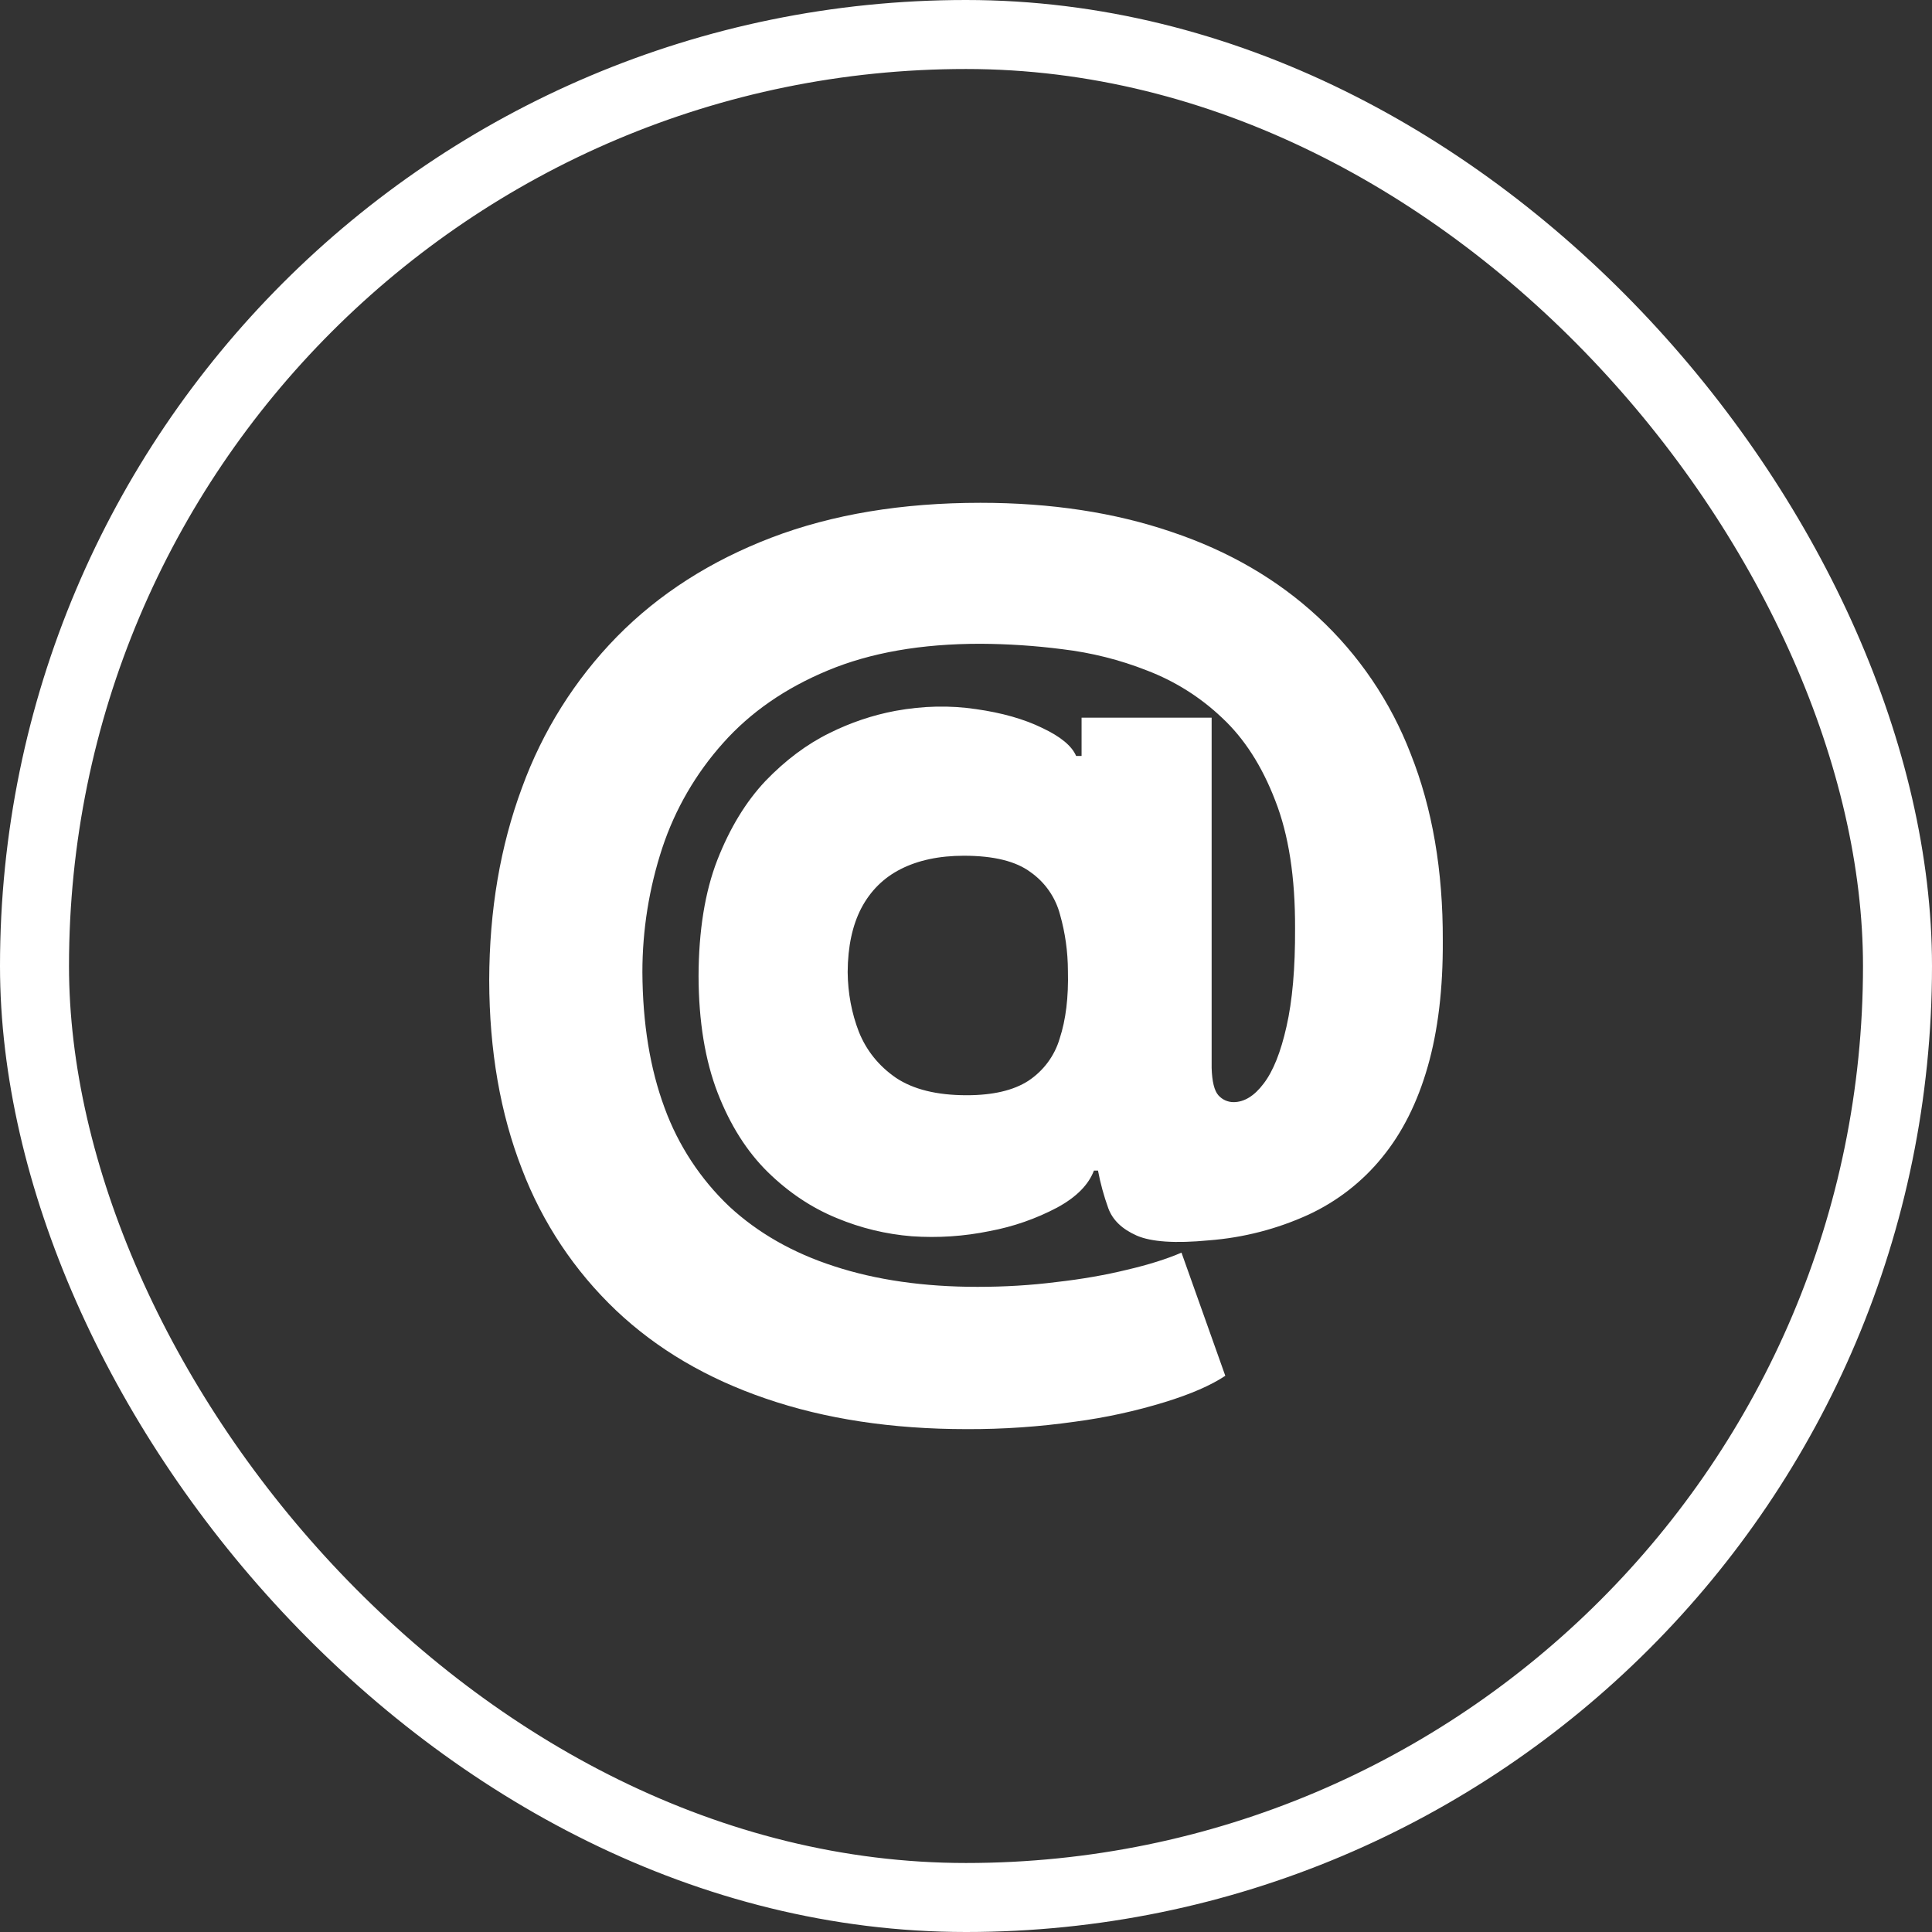
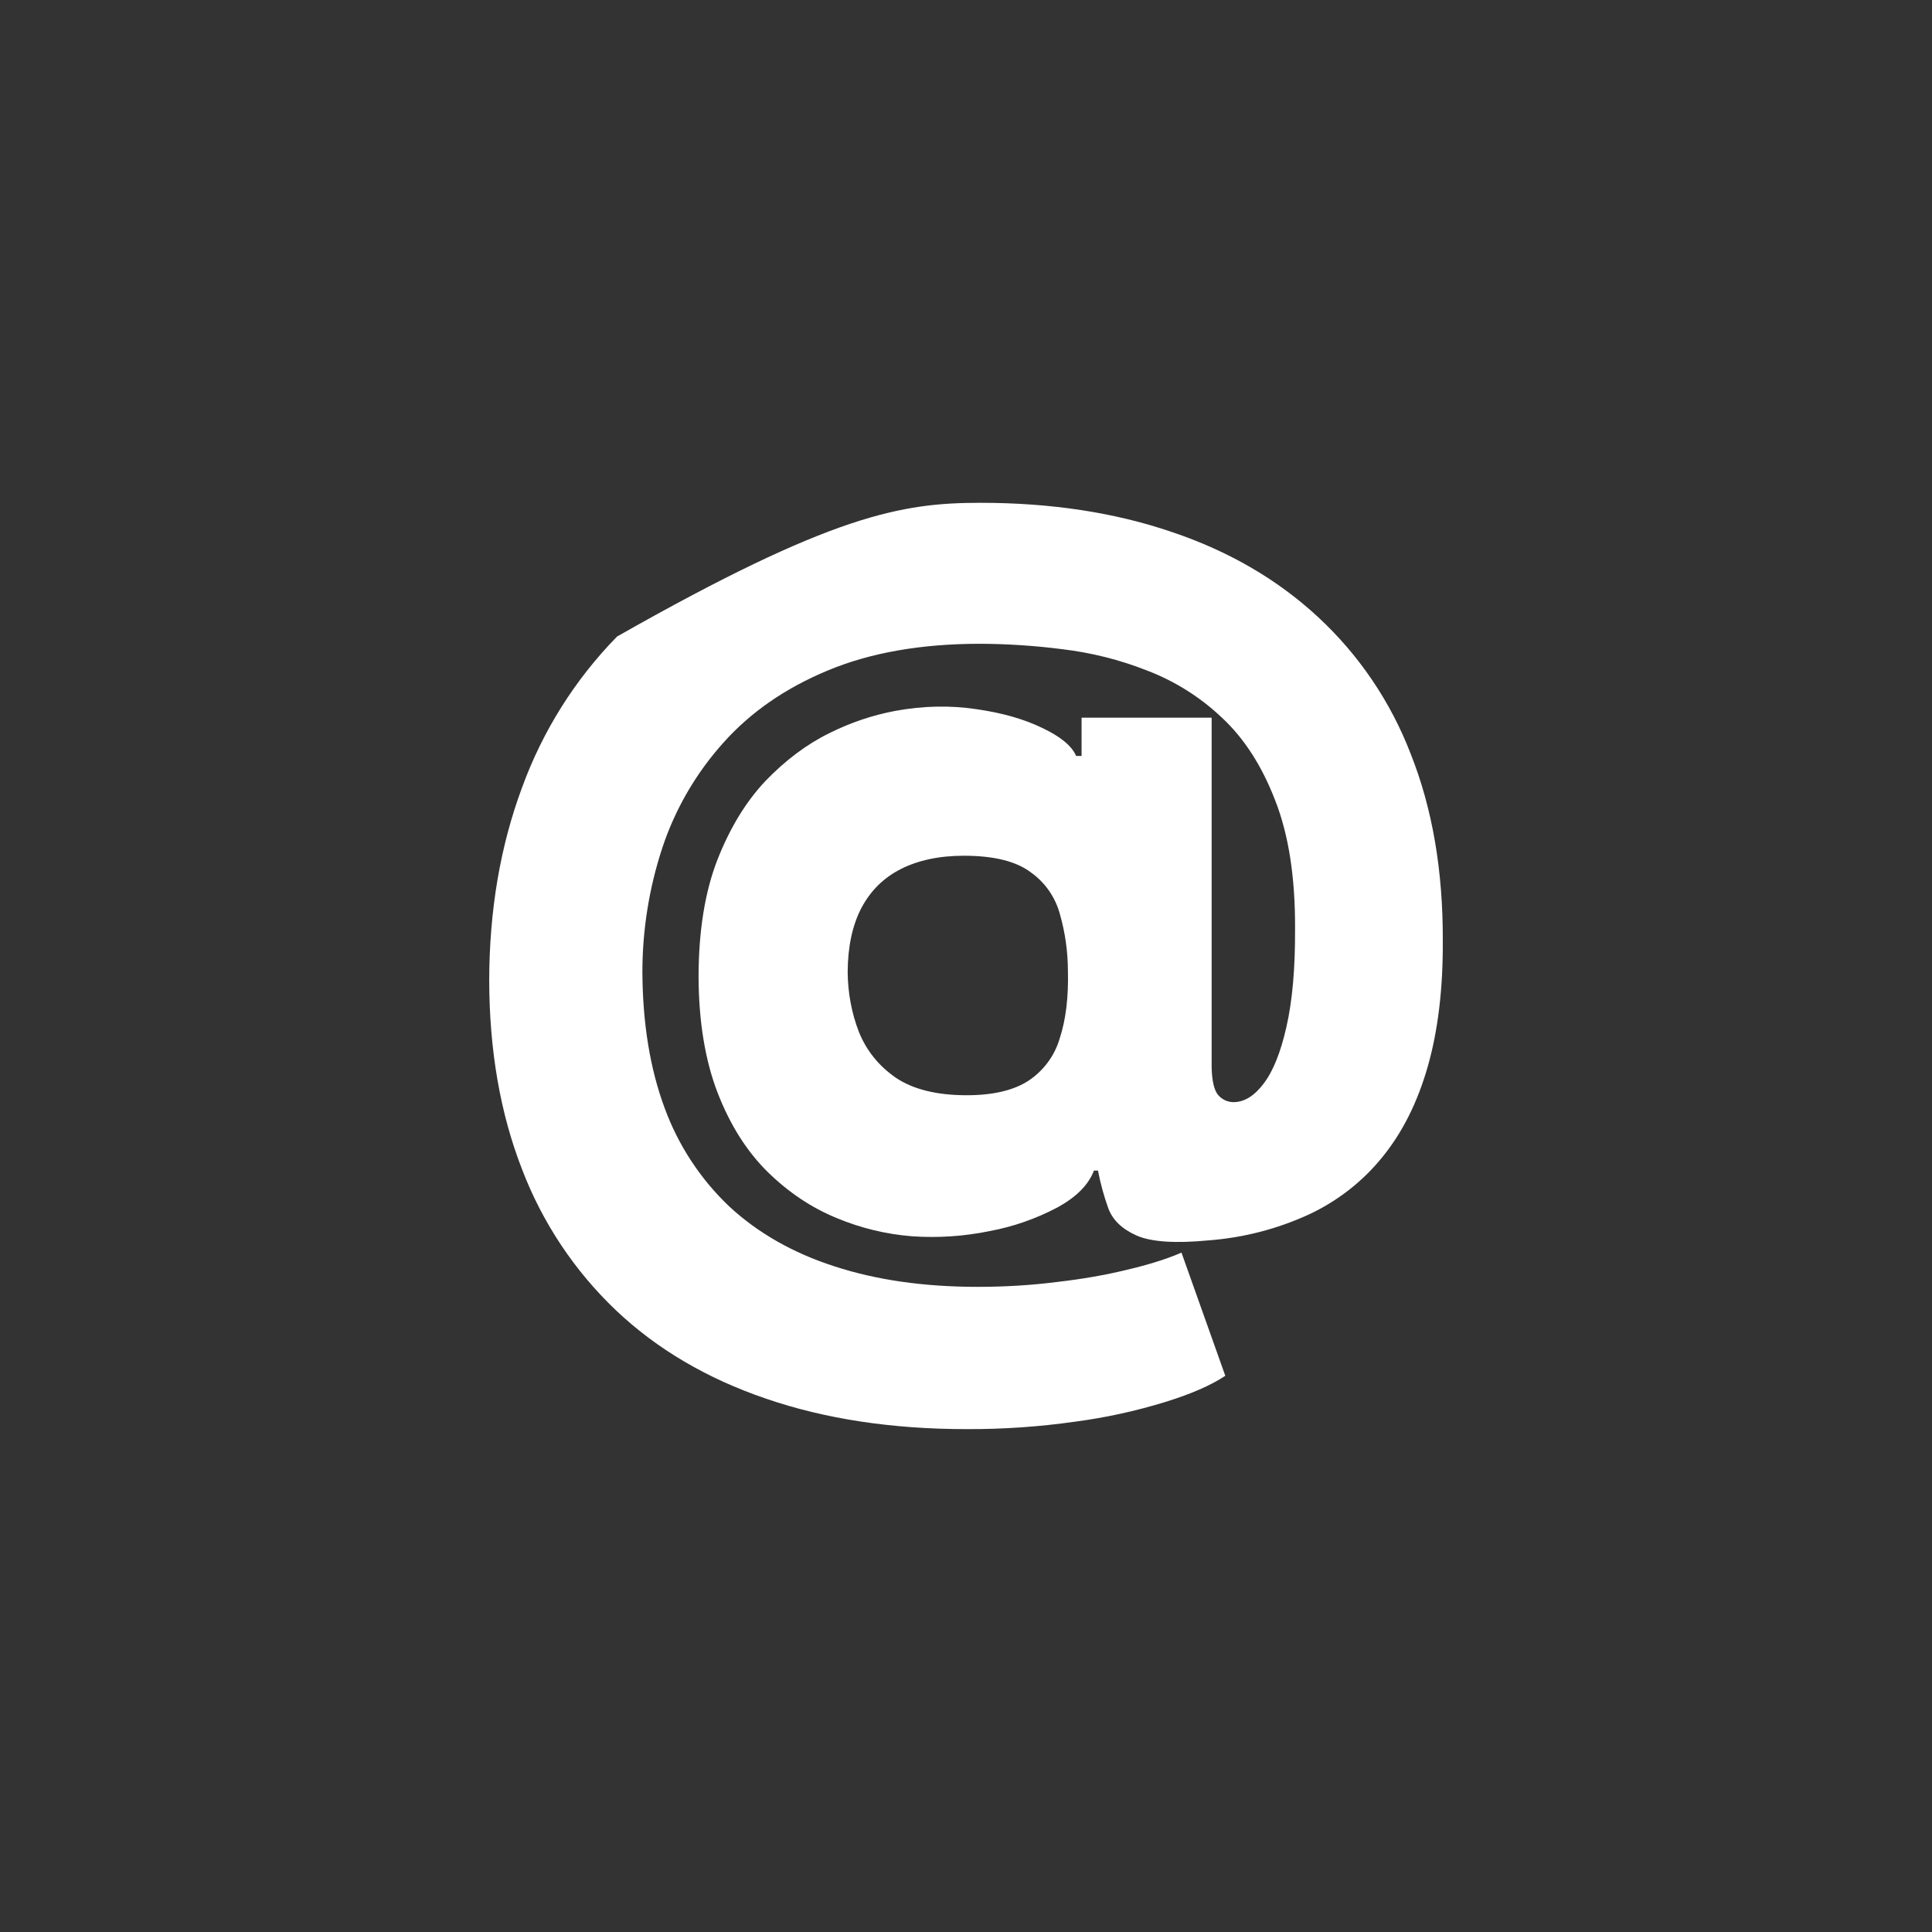
<svg xmlns="http://www.w3.org/2000/svg" width="28" height="28" viewBox="0 0 28 28" fill="none">
  <rect x="0" y="0" width="28" height="28" fill="#333333" stroke="none" />
-   <rect x="0.5" y="0.5" width="27" height="27" rx="13.5" stroke="white" />
-   <path d="M14.01 20.712C12.926 20.712 11.956 20.564 11.1 20.27C10.247 19.979 9.523 19.554 8.929 18.992C8.327 18.42 7.861 17.72 7.565 16.944C7.252 16.141 7.092 15.229 7.09 14.208C7.092 13.189 7.252 12.259 7.565 11.416C7.863 10.596 8.332 9.849 8.943 9.225C9.551 8.607 10.297 8.13 11.179 7.792C12.061 7.455 13.071 7.287 14.209 7.287C15.233 7.287 16.157 7.428 16.98 7.709C17.806 7.986 18.512 8.397 19.097 8.938C19.693 9.488 20.154 10.169 20.445 10.926C20.758 11.713 20.914 12.616 20.91 13.633C20.914 14.327 20.841 14.936 20.692 15.457C20.544 15.976 20.324 16.415 20.033 16.771C19.745 17.127 19.379 17.411 18.963 17.604C18.508 17.812 18.019 17.938 17.52 17.976C17.034 18.023 16.685 17.999 16.474 17.907C16.262 17.813 16.125 17.682 16.062 17.51C15.998 17.333 15.948 17.15 15.913 16.965H15.854C15.777 17.169 15.602 17.348 15.323 17.5C15.015 17.663 14.685 17.778 14.342 17.842C13.972 17.918 13.593 17.943 13.216 17.917C12.841 17.887 12.473 17.798 12.126 17.653C11.762 17.504 11.428 17.281 11.125 16.984C10.823 16.686 10.582 16.305 10.401 15.839C10.22 15.37 10.126 14.806 10.124 14.148C10.126 13.488 10.217 12.925 10.396 12.464C10.578 12 10.81 11.619 11.094 11.318C11.383 11.018 11.692 10.786 12.022 10.624C12.325 10.473 12.647 10.364 12.979 10.302C13.379 10.229 13.767 10.221 14.144 10.277C14.52 10.33 14.841 10.421 15.105 10.55C15.37 10.675 15.534 10.81 15.596 10.956H15.675V10.401H17.56V15.477C17.566 15.676 17.599 15.808 17.658 15.874C17.686 15.905 17.719 15.93 17.757 15.947C17.795 15.964 17.836 15.973 17.877 15.973C18.032 15.973 18.178 15.884 18.313 15.705C18.452 15.524 18.562 15.248 18.645 14.877C18.73 14.505 18.772 14.03 18.769 13.455C18.772 12.714 18.676 12.096 18.481 11.6C18.289 11.101 18.032 10.701 17.709 10.401C17.395 10.103 17.026 9.871 16.622 9.717C16.229 9.562 15.818 9.459 15.398 9.409C15.003 9.358 14.606 9.332 14.208 9.33C13.352 9.33 12.615 9.459 11.997 9.717C11.383 9.972 10.877 10.322 10.48 10.768C10.085 11.209 9.784 11.727 9.598 12.29C9.407 12.871 9.31 13.478 9.31 14.089C9.314 14.833 9.421 15.489 9.632 16.057C9.83 16.599 10.151 17.088 10.569 17.485C10.983 17.868 11.49 18.158 12.091 18.352C12.696 18.55 13.388 18.65 14.168 18.65C14.562 18.65 14.944 18.627 15.313 18.58C15.684 18.538 16.024 18.478 16.335 18.402C16.646 18.329 16.908 18.247 17.123 18.154L17.758 19.939C17.549 20.078 17.257 20.205 16.88 20.321C16.456 20.451 16.021 20.546 15.581 20.604C15.061 20.678 14.536 20.714 14.01 20.712ZM14.01 15.873C14.39 15.873 14.688 15.803 14.902 15.665C15.122 15.52 15.284 15.303 15.358 15.05C15.447 14.779 15.487 14.452 15.477 14.068C15.476 13.794 15.438 13.52 15.363 13.256C15.298 13.007 15.147 12.789 14.937 12.641C14.725 12.482 14.403 12.402 13.97 12.402C13.61 12.402 13.305 12.468 13.053 12.596C12.805 12.722 12.616 12.91 12.483 13.161C12.354 13.409 12.287 13.718 12.285 14.088C12.288 14.392 12.342 14.682 12.448 14.956C12.557 15.226 12.736 15.449 12.984 15.62C13.235 15.788 13.576 15.873 14.01 15.873Z" fill="white" />
+   <path d="M14.01 20.712C12.926 20.712 11.956 20.564 11.1 20.27C10.247 19.979 9.523 19.554 8.929 18.992C8.327 18.42 7.861 17.72 7.565 16.944C7.252 16.141 7.092 15.229 7.09 14.208C7.092 13.189 7.252 12.259 7.565 11.416C7.863 10.596 8.332 9.849 8.943 9.225C12.061 7.455 13.071 7.287 14.209 7.287C15.233 7.287 16.157 7.428 16.98 7.709C17.806 7.986 18.512 8.397 19.097 8.938C19.693 9.488 20.154 10.169 20.445 10.926C20.758 11.713 20.914 12.616 20.91 13.633C20.914 14.327 20.841 14.936 20.692 15.457C20.544 15.976 20.324 16.415 20.033 16.771C19.745 17.127 19.379 17.411 18.963 17.604C18.508 17.812 18.019 17.938 17.52 17.976C17.034 18.023 16.685 17.999 16.474 17.907C16.262 17.813 16.125 17.682 16.062 17.51C15.998 17.333 15.948 17.15 15.913 16.965H15.854C15.777 17.169 15.602 17.348 15.323 17.5C15.015 17.663 14.685 17.778 14.342 17.842C13.972 17.918 13.593 17.943 13.216 17.917C12.841 17.887 12.473 17.798 12.126 17.653C11.762 17.504 11.428 17.281 11.125 16.984C10.823 16.686 10.582 16.305 10.401 15.839C10.22 15.37 10.126 14.806 10.124 14.148C10.126 13.488 10.217 12.925 10.396 12.464C10.578 12 10.81 11.619 11.094 11.318C11.383 11.018 11.692 10.786 12.022 10.624C12.325 10.473 12.647 10.364 12.979 10.302C13.379 10.229 13.767 10.221 14.144 10.277C14.52 10.33 14.841 10.421 15.105 10.55C15.37 10.675 15.534 10.81 15.596 10.956H15.675V10.401H17.56V15.477C17.566 15.676 17.599 15.808 17.658 15.874C17.686 15.905 17.719 15.93 17.757 15.947C17.795 15.964 17.836 15.973 17.877 15.973C18.032 15.973 18.178 15.884 18.313 15.705C18.452 15.524 18.562 15.248 18.645 14.877C18.73 14.505 18.772 14.03 18.769 13.455C18.772 12.714 18.676 12.096 18.481 11.6C18.289 11.101 18.032 10.701 17.709 10.401C17.395 10.103 17.026 9.871 16.622 9.717C16.229 9.562 15.818 9.459 15.398 9.409C15.003 9.358 14.606 9.332 14.208 9.33C13.352 9.33 12.615 9.459 11.997 9.717C11.383 9.972 10.877 10.322 10.48 10.768C10.085 11.209 9.784 11.727 9.598 12.29C9.407 12.871 9.31 13.478 9.31 14.089C9.314 14.833 9.421 15.489 9.632 16.057C9.83 16.599 10.151 17.088 10.569 17.485C10.983 17.868 11.49 18.158 12.091 18.352C12.696 18.55 13.388 18.65 14.168 18.65C14.562 18.65 14.944 18.627 15.313 18.58C15.684 18.538 16.024 18.478 16.335 18.402C16.646 18.329 16.908 18.247 17.123 18.154L17.758 19.939C17.549 20.078 17.257 20.205 16.88 20.321C16.456 20.451 16.021 20.546 15.581 20.604C15.061 20.678 14.536 20.714 14.01 20.712ZM14.01 15.873C14.39 15.873 14.688 15.803 14.902 15.665C15.122 15.52 15.284 15.303 15.358 15.05C15.447 14.779 15.487 14.452 15.477 14.068C15.476 13.794 15.438 13.52 15.363 13.256C15.298 13.007 15.147 12.789 14.937 12.641C14.725 12.482 14.403 12.402 13.97 12.402C13.61 12.402 13.305 12.468 13.053 12.596C12.805 12.722 12.616 12.91 12.483 13.161C12.354 13.409 12.287 13.718 12.285 14.088C12.288 14.392 12.342 14.682 12.448 14.956C12.557 15.226 12.736 15.449 12.984 15.62C13.235 15.788 13.576 15.873 14.01 15.873Z" fill="white" />
</svg>